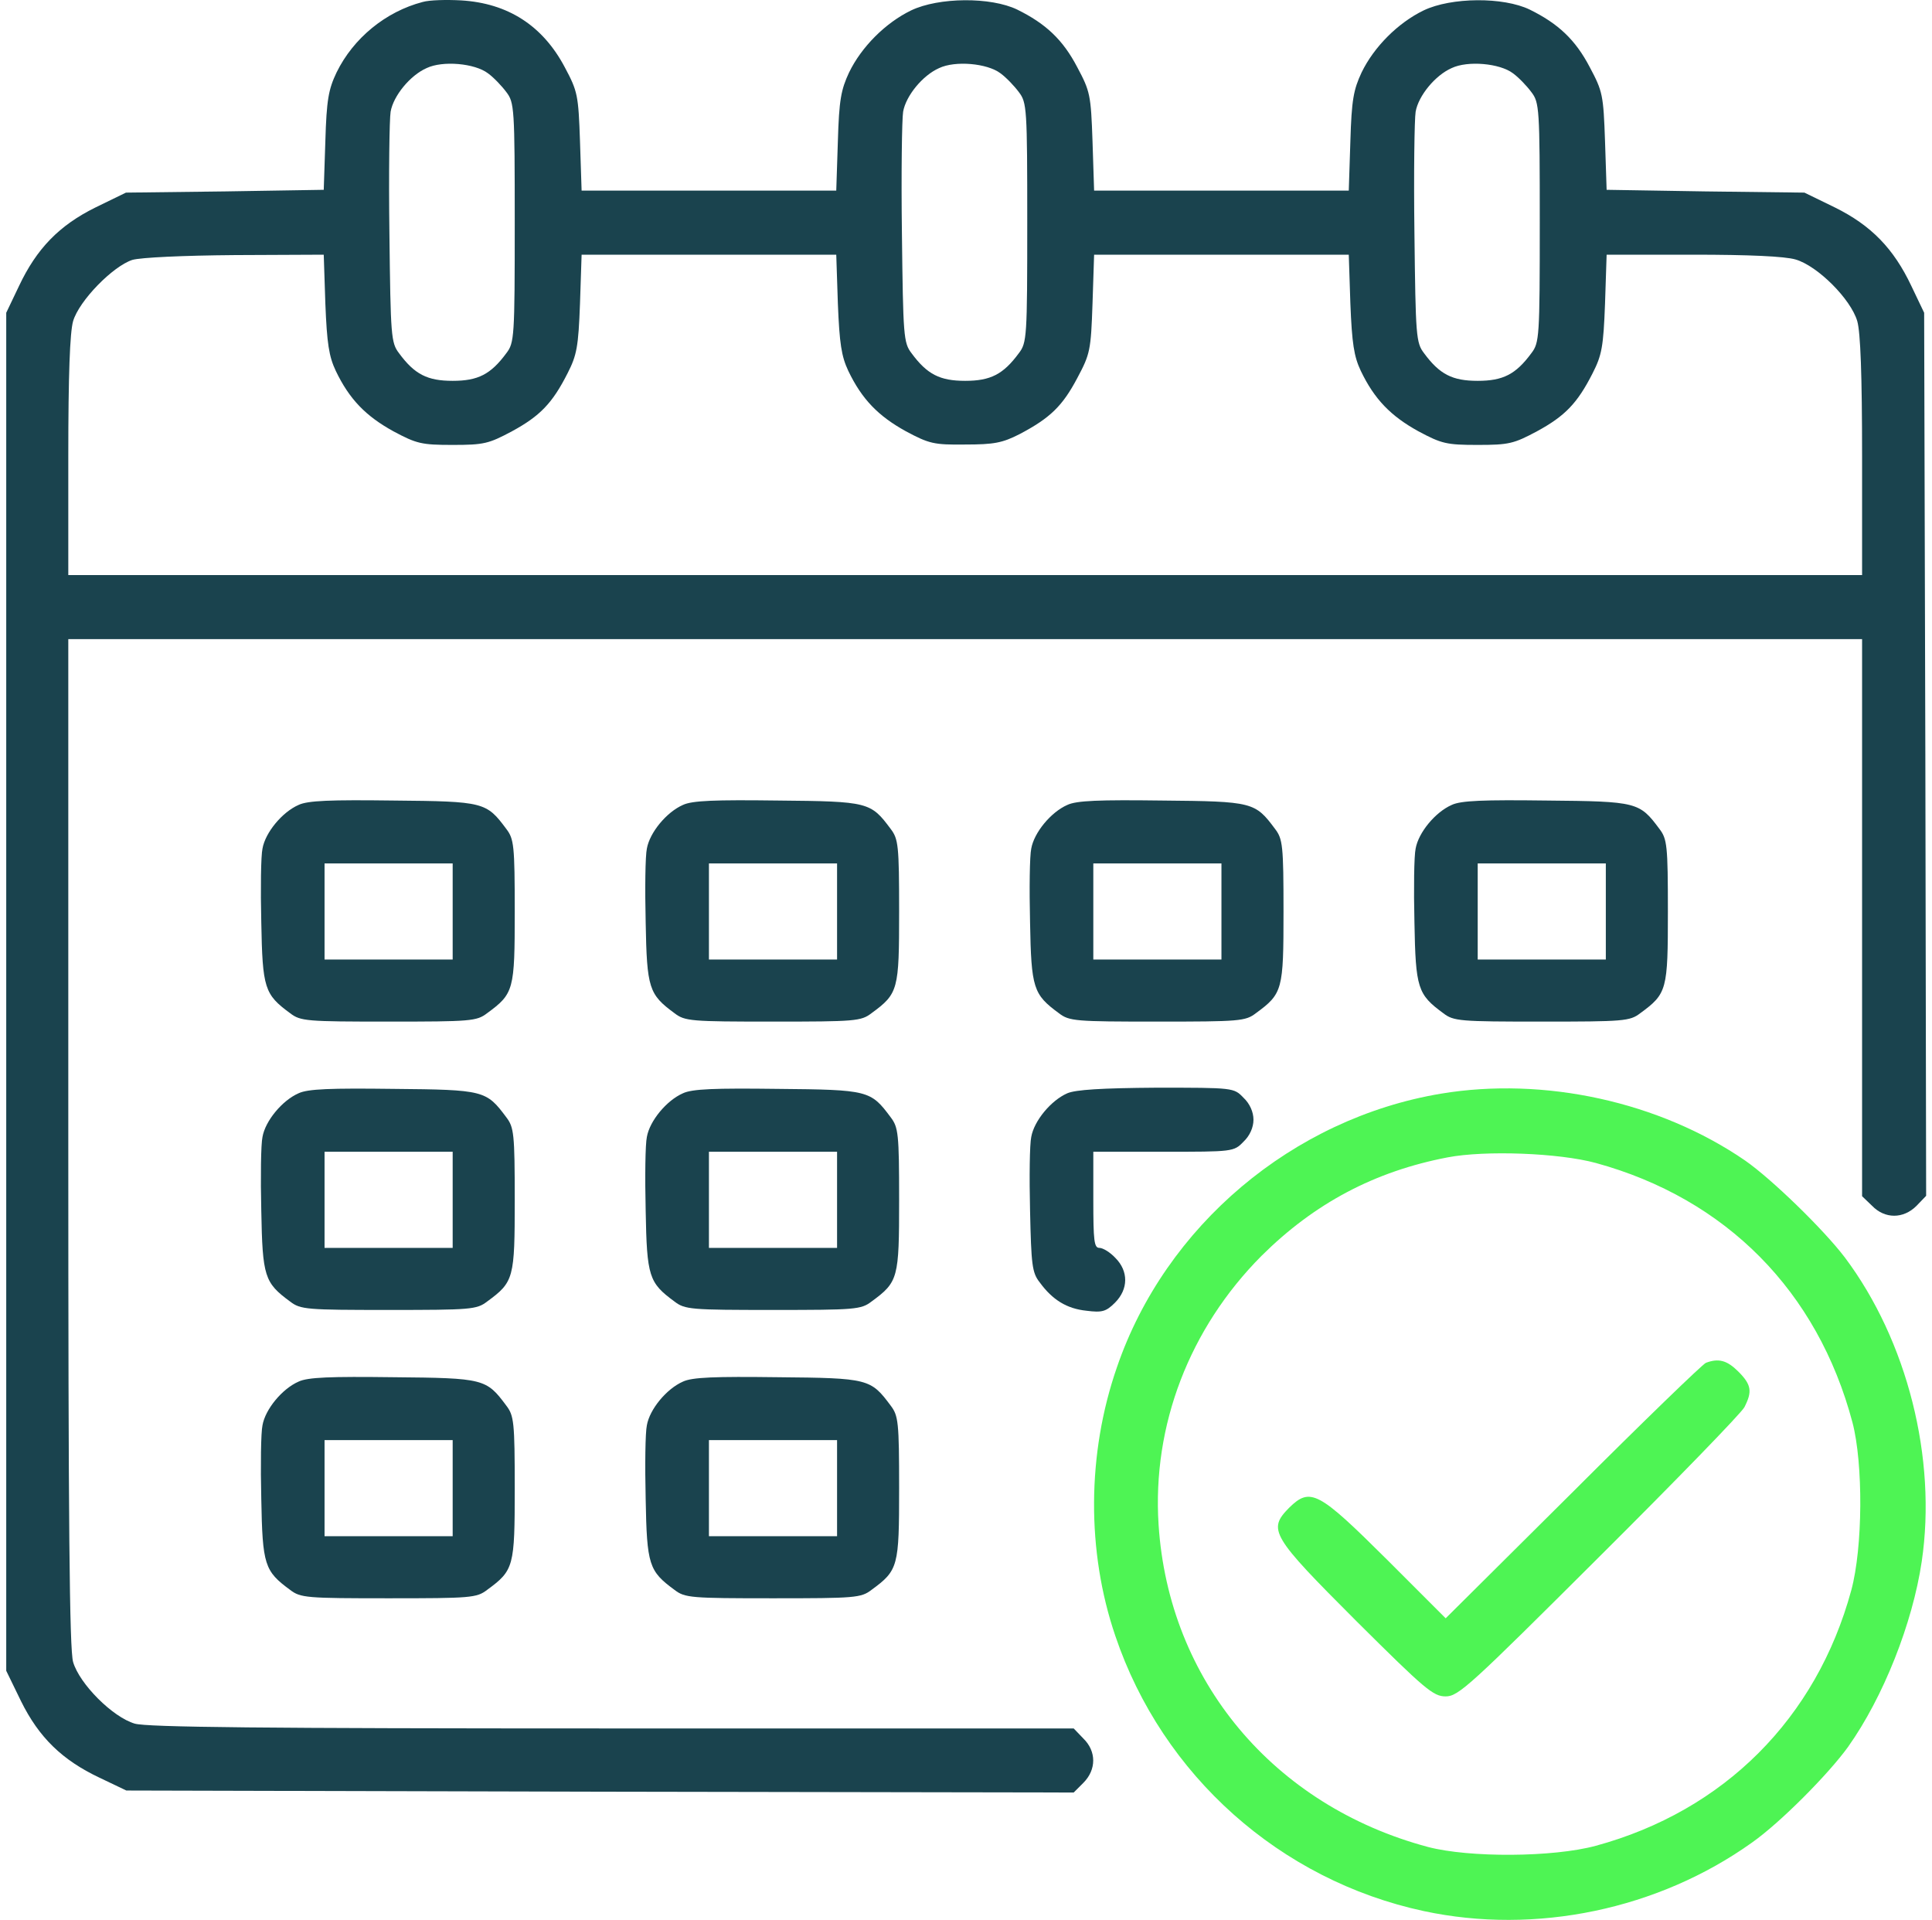
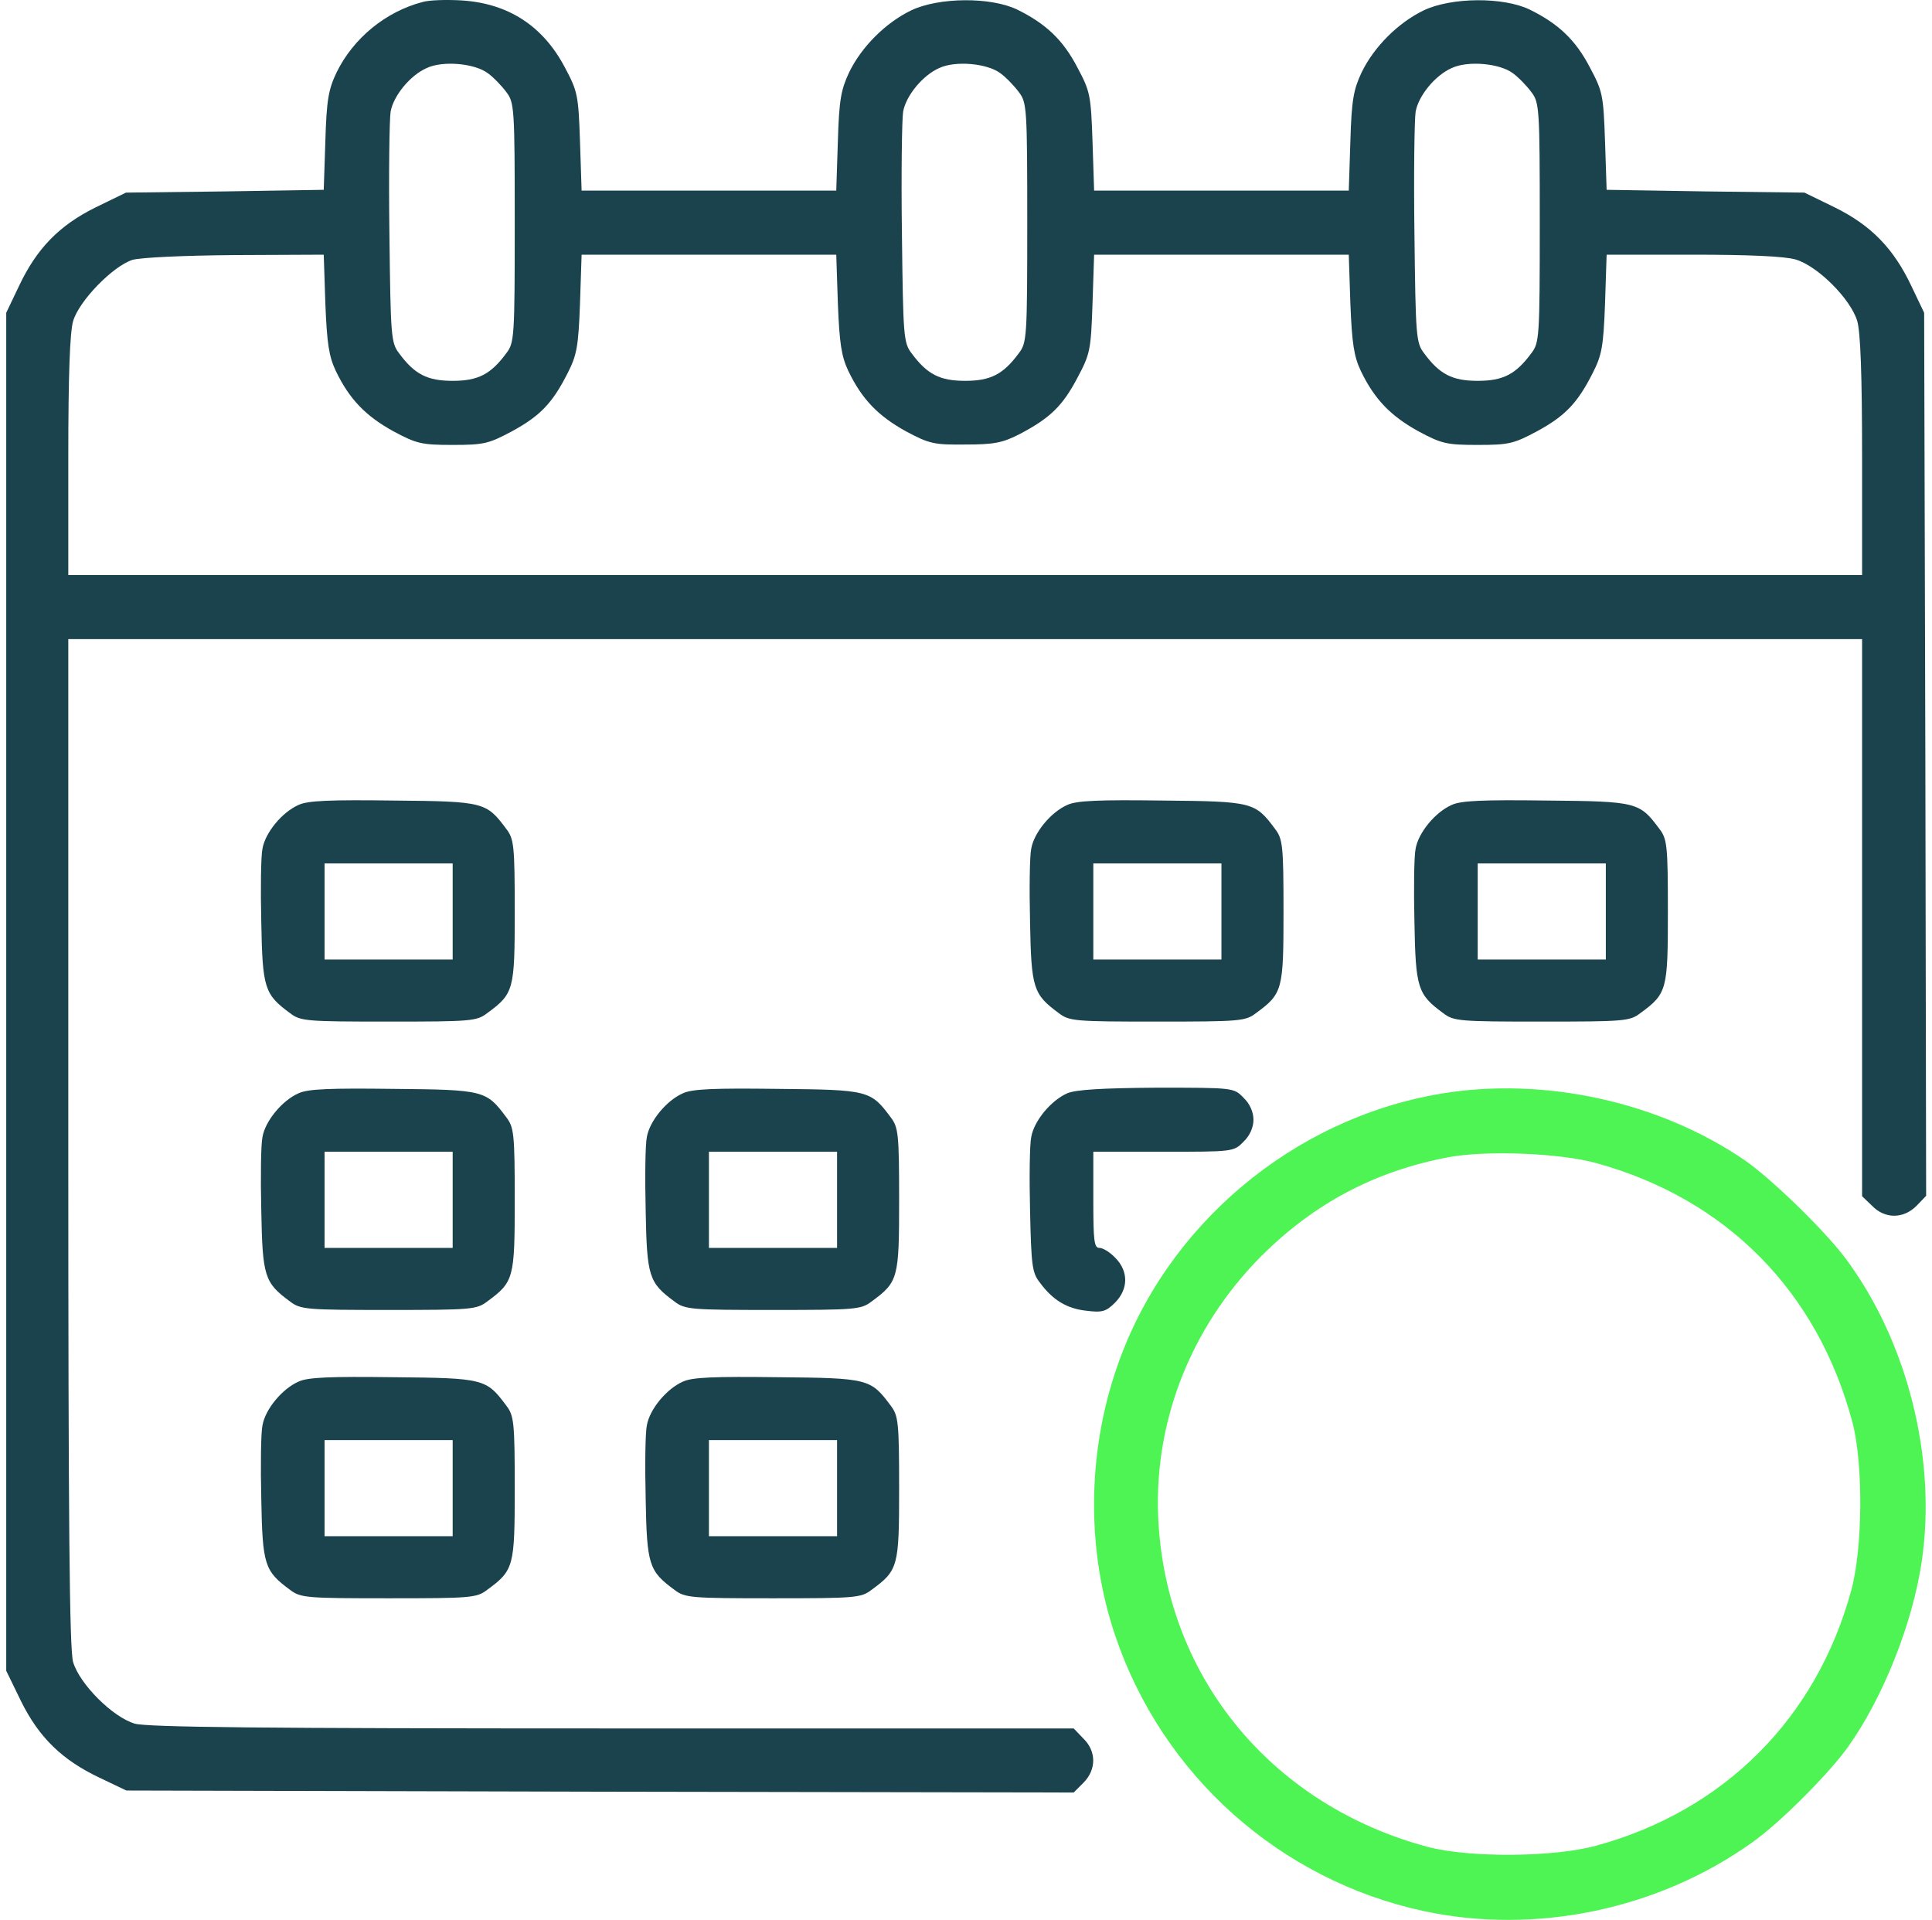
<svg xmlns="http://www.w3.org/2000/svg" width="155" height="154" viewBox="0 0 155 154" fill="none">
  <g id="Group">
    <path id="Vector" d="M33.908 0.159C30.953 0.93 28.351 3.051 27.001 5.813C26.359 7.162 26.198 7.998 26.102 11.338L25.973 15.225L18.039 15.354L10.105 15.45L7.663 16.639C4.74 18.084 2.941 19.947 1.528 22.935L0.5 25.087V79.568V134.017L1.688 136.458C3.134 139.381 4.997 141.18 7.984 142.594L10.137 143.622L48.138 143.718L86.14 143.782L86.911 143.011C87.971 141.951 87.971 140.474 86.911 139.446L86.14 138.643H49.134C21.026 138.643 11.807 138.546 10.811 138.257C9.045 137.743 6.378 135.077 5.864 133.31C5.575 132.282 5.479 122.388 5.479 91.614V51.267H77.435H149.391V73.593V95.951L150.194 96.722C151.222 97.782 152.699 97.782 153.759 96.722L154.53 95.919L154.466 60.519L154.37 25.087L153.342 22.935C151.928 19.947 150.13 18.084 147.206 16.639L144.765 15.45L136.831 15.354L128.896 15.225L128.768 11.338C128.639 7.612 128.575 7.323 127.547 5.396C126.391 3.179 125.009 1.894 122.728 0.77C120.608 -0.258 116.432 -0.226 114.216 0.834C112.16 1.83 110.233 3.757 109.237 5.813C108.594 7.194 108.434 7.998 108.337 11.338L108.209 15.29H97.994H87.778L87.65 11.338C87.522 7.612 87.457 7.323 86.429 5.396C85.273 3.179 83.891 1.894 81.611 0.77C79.491 -0.258 75.315 -0.226 73.098 0.834C71.042 1.83 69.115 3.757 68.119 5.813C67.477 7.194 67.316 7.998 67.22 11.338L67.091 15.29H56.876H46.661L46.532 11.338C46.404 7.612 46.34 7.323 45.312 5.396C43.545 2.055 40.75 0.256 36.992 0.031C35.835 -0.033 34.454 -0.001 33.908 0.159ZM39.144 5.877C39.594 6.199 40.268 6.905 40.622 7.387C41.264 8.222 41.296 8.672 41.296 17.859C41.296 27.047 41.264 27.496 40.622 28.331C39.369 30.034 38.341 30.548 36.317 30.548C34.293 30.548 33.265 30.034 32.013 28.331C31.37 27.496 31.338 26.95 31.242 18.727C31.177 13.908 31.242 9.539 31.338 8.961C31.563 7.676 32.912 6.038 34.229 5.46C35.514 4.849 38.084 5.074 39.144 5.877ZM80.262 5.877C80.711 6.199 81.386 6.905 81.739 7.387C82.382 8.222 82.414 8.672 82.414 17.859C82.414 27.047 82.382 27.496 81.739 28.331C80.487 30.034 79.459 30.548 77.435 30.548C75.411 30.548 74.383 30.034 73.13 28.331C72.488 27.496 72.456 26.95 72.359 18.727C72.295 13.908 72.359 9.539 72.456 8.961C72.68 7.676 74.03 6.038 75.347 5.46C76.632 4.849 79.202 5.074 80.262 5.877ZM121.379 5.877C121.829 6.199 122.504 6.905 122.857 7.387C123.499 8.222 123.532 8.672 123.532 17.859C123.532 27.047 123.499 27.496 122.857 28.331C121.604 30.034 120.576 30.548 118.552 30.548C116.529 30.548 115.501 30.034 114.248 28.331C113.605 27.496 113.573 26.95 113.477 18.727C113.413 13.908 113.477 9.539 113.573 8.961C113.798 7.676 115.147 6.038 116.464 5.46C117.749 4.849 120.319 5.074 121.379 5.877ZM26.102 24.348C26.23 27.561 26.391 28.588 26.937 29.745C28.029 32.026 29.346 33.375 31.563 34.596C33.426 35.591 33.812 35.688 36.317 35.688C38.823 35.688 39.208 35.591 41.071 34.596C43.32 33.375 44.316 32.347 45.536 29.938C46.275 28.492 46.404 27.817 46.532 24.348L46.661 20.429H56.876H67.091L67.22 24.348C67.348 27.561 67.509 28.588 68.055 29.745C69.147 32.026 70.464 33.375 72.681 34.596C74.544 35.591 74.929 35.688 77.435 35.656C79.748 35.656 80.422 35.527 81.803 34.82C84.245 33.535 85.241 32.572 86.429 30.323C87.457 28.396 87.522 28.107 87.65 24.348L87.778 20.429H97.994H108.209L108.337 24.348C108.466 27.561 108.626 28.588 109.172 29.745C110.265 32.026 111.582 33.375 113.798 34.596C115.661 35.591 116.047 35.688 118.552 35.688C121.058 35.688 121.444 35.591 123.307 34.596C125.555 33.375 126.551 32.347 127.772 29.938C128.511 28.492 128.639 27.817 128.768 24.348L128.896 20.429H135.835C140.3 20.429 143.191 20.558 144.058 20.815C145.825 21.329 148.491 23.995 149.005 25.762C149.262 26.661 149.391 30.066 149.391 36.619V46.128H77.435H5.479V36.619C5.479 30.066 5.607 26.661 5.864 25.762C6.346 24.123 9.045 21.361 10.619 20.847C11.293 20.654 14.666 20.494 18.842 20.461L25.973 20.429L26.102 24.348Z" fill="#1A434E" />
    <path id="Vector_2" d="M23.95 64.567C22.633 65.145 21.283 66.783 21.059 68.068C20.93 68.646 20.898 71.312 20.962 73.979C21.059 79.279 21.219 79.761 23.275 81.271C24.11 81.913 24.592 81.945 31.177 81.945C37.763 81.945 38.245 81.913 39.08 81.271C41.232 79.697 41.296 79.408 41.296 73.111C41.296 67.811 41.232 67.297 40.622 66.494C39.015 64.342 38.855 64.278 31.563 64.213C26.52 64.149 24.689 64.213 23.95 64.567ZM36.317 73.111V76.966H31.177H26.038V73.111V69.257H31.177H36.317V73.111Z" fill="#1A434E" />
-     <path id="Vector_3" d="M54.788 64.567C53.471 65.145 52.122 66.783 51.897 68.068C51.769 68.646 51.736 71.312 51.801 73.979C51.897 79.279 52.058 79.761 54.114 81.271C54.949 81.913 55.431 81.945 62.016 81.945C68.601 81.945 69.083 81.913 69.918 81.271C72.07 79.697 72.135 79.408 72.135 73.111C72.135 67.811 72.07 67.297 71.46 66.494C69.854 64.342 69.693 64.278 62.401 64.213C57.358 64.149 55.527 64.213 54.788 64.567ZM67.156 73.111V76.966H62.016H56.876V73.111V69.257H62.016H67.156V73.111Z" fill="#1A434E" />
    <path id="Vector_4" d="M85.626 64.567C84.309 65.145 82.96 66.783 82.735 68.068C82.607 68.646 82.574 71.312 82.639 73.979C82.735 79.279 82.896 79.761 84.952 81.271C85.787 81.913 86.269 81.945 92.854 81.945C99.439 81.945 99.921 81.913 100.756 81.271C102.908 79.697 102.973 79.408 102.973 73.111C102.973 67.811 102.908 67.297 102.298 66.494C100.692 64.342 100.531 64.278 93.239 64.213C88.196 64.149 86.365 64.213 85.626 64.567ZM97.994 73.111V76.966H92.854H87.714V73.111V69.257H92.854H97.994V73.111Z" fill="#1A434E" />
    <path id="Vector_5" d="M116.465 64.567C115.148 65.145 113.798 66.783 113.573 68.068C113.445 68.646 113.413 71.312 113.477 73.979C113.573 79.279 113.734 79.761 115.79 81.271C116.625 81.913 117.107 81.945 123.692 81.945C130.278 81.945 130.759 81.913 131.595 81.271C133.747 79.697 133.811 79.408 133.811 73.111C133.811 67.811 133.747 67.297 133.136 66.494C131.53 64.342 131.37 64.278 124.078 64.213C119.034 64.149 117.203 64.213 116.465 64.567ZM128.832 73.111V76.966H123.692H118.553V73.111V69.257H123.692H128.832V73.111Z" fill="#1A434E" />
    <path id="Vector_6" d="M23.95 87.696C22.633 88.274 21.283 89.912 21.059 91.197C20.93 91.775 20.898 94.441 20.962 97.108C21.059 102.408 21.219 102.89 23.275 104.4C24.11 105.042 24.592 105.074 31.177 105.074C37.763 105.074 38.245 105.042 39.08 104.4C41.232 102.826 41.296 102.536 41.296 96.24C41.296 90.94 41.232 90.426 40.622 89.623C39.015 87.471 38.855 87.406 31.563 87.342C26.52 87.278 24.689 87.342 23.95 87.696ZM36.317 96.24V100.095H31.177H26.038V96.24V92.386H31.177H36.317V96.24Z" fill="#1A434E" />
    <path id="Vector_7" d="M54.788 87.696C53.471 88.274 52.122 89.912 51.897 91.197C51.769 91.775 51.736 94.441 51.801 97.108C51.897 102.408 52.058 102.89 54.114 104.4C54.949 105.042 55.431 105.074 62.016 105.074C68.601 105.074 69.083 105.042 69.918 104.4C72.07 102.826 72.135 102.536 72.135 96.24C72.135 90.94 72.07 90.426 71.46 89.623C69.854 87.471 69.693 87.406 62.401 87.342C57.358 87.278 55.527 87.342 54.788 87.696ZM67.156 96.24V100.095H62.016H56.876V96.24V92.386H62.016H67.156V96.24Z" fill="#1A434E" />
    <path id="Vector_8" d="M85.626 87.695C84.309 88.273 82.96 89.912 82.735 91.197C82.607 91.775 82.574 94.441 82.639 97.107C82.735 101.444 82.799 102.086 83.41 102.857C84.438 104.271 85.594 104.977 87.168 105.138C88.421 105.299 88.742 105.202 89.449 104.496C90.541 103.403 90.541 101.958 89.481 100.898C89.063 100.448 88.485 100.095 88.196 100.095C87.778 100.095 87.714 99.516 87.714 96.24V92.385H93.336C98.893 92.385 98.989 92.385 99.76 91.582C100.274 91.1 100.563 90.426 100.563 89.815C100.563 89.205 100.274 88.53 99.76 88.049C98.989 87.246 98.957 87.246 92.79 87.246C88.357 87.278 86.301 87.406 85.626 87.695Z" fill="#1A434E" />
    <path id="Vector_9" d="M115.597 87.727C103.712 89.719 93.496 98.328 89.61 109.667C87.2 116.606 87.168 124.444 89.481 131.222C93.272 142.433 102.716 150.817 114.216 153.291C123.21 155.218 133.04 153.162 140.557 147.798C142.838 146.191 146.693 142.305 148.267 140.12C151.093 136.137 153.438 130.226 154.177 125.247C155.398 116.991 153.021 107.547 148.01 100.866C146.275 98.585 142.131 94.57 140.011 93.092C133.137 88.37 123.885 86.346 115.597 87.727ZM128.029 93.285C138.469 96.144 145.825 103.564 148.62 114.1C149.487 117.409 149.455 124.123 148.524 127.56C145.729 137.839 138.308 145.26 128.029 148.055C124.592 148.986 117.878 149.018 114.569 148.151C102.17 144.842 93.754 134.788 92.95 122.292C92.436 114.325 95.424 106.551 101.206 100.737C105.446 96.529 110.265 93.959 116.143 92.835C119.163 92.257 125.074 92.481 128.029 93.285Z" fill="#4EF454" />
-     <path id="Vector_10" d="M136.863 109.314C136.606 109.41 131.787 114.068 126.198 119.657L115.983 129.808L111.261 125.086C105.768 119.625 105.125 119.272 103.423 120.942C101.688 122.709 101.977 123.191 108.851 130.065C114.345 135.526 114.987 136.072 115.983 136.072C117.011 136.072 117.942 135.205 128.286 124.893C134.454 118.758 139.69 113.361 139.947 112.879C140.589 111.627 140.525 111.08 139.465 110.02C138.565 109.121 137.891 108.928 136.863 109.314Z" fill="#4EF454" />
    <path id="Vector_11" d="M23.95 110.824C22.633 111.402 21.283 113.04 21.059 114.325C20.93 114.903 20.898 117.569 20.962 120.236C21.059 125.536 21.219 126.018 23.275 127.528C24.11 128.17 24.592 128.202 31.177 128.202C37.763 128.202 38.245 128.17 39.08 127.528C41.232 125.954 41.296 125.664 41.296 119.368C41.296 114.068 41.232 113.554 40.622 112.751C39.015 110.599 38.855 110.534 31.563 110.47C26.52 110.406 24.689 110.47 23.95 110.824ZM36.317 119.368V123.223H31.177H26.038V119.368V115.513H31.177H36.317V119.368Z" fill="#1A434E" />
    <path id="Vector_12" d="M54.788 110.824C53.471 111.402 52.122 113.04 51.897 114.325C51.769 114.903 51.736 117.569 51.801 120.236C51.897 125.536 52.058 126.018 54.114 127.528C54.949 128.17 55.431 128.202 62.016 128.202C68.601 128.202 69.083 128.17 69.918 127.528C72.07 125.954 72.135 125.664 72.135 119.368C72.135 114.068 72.07 113.554 71.46 112.751C69.854 110.599 69.693 110.534 62.401 110.47C57.358 110.406 55.527 110.47 54.788 110.824ZM67.156 119.368V123.223H62.016H56.876V119.368V115.513H62.016H67.156V119.368Z" fill="#1A434E" />
  </g>
</svg>